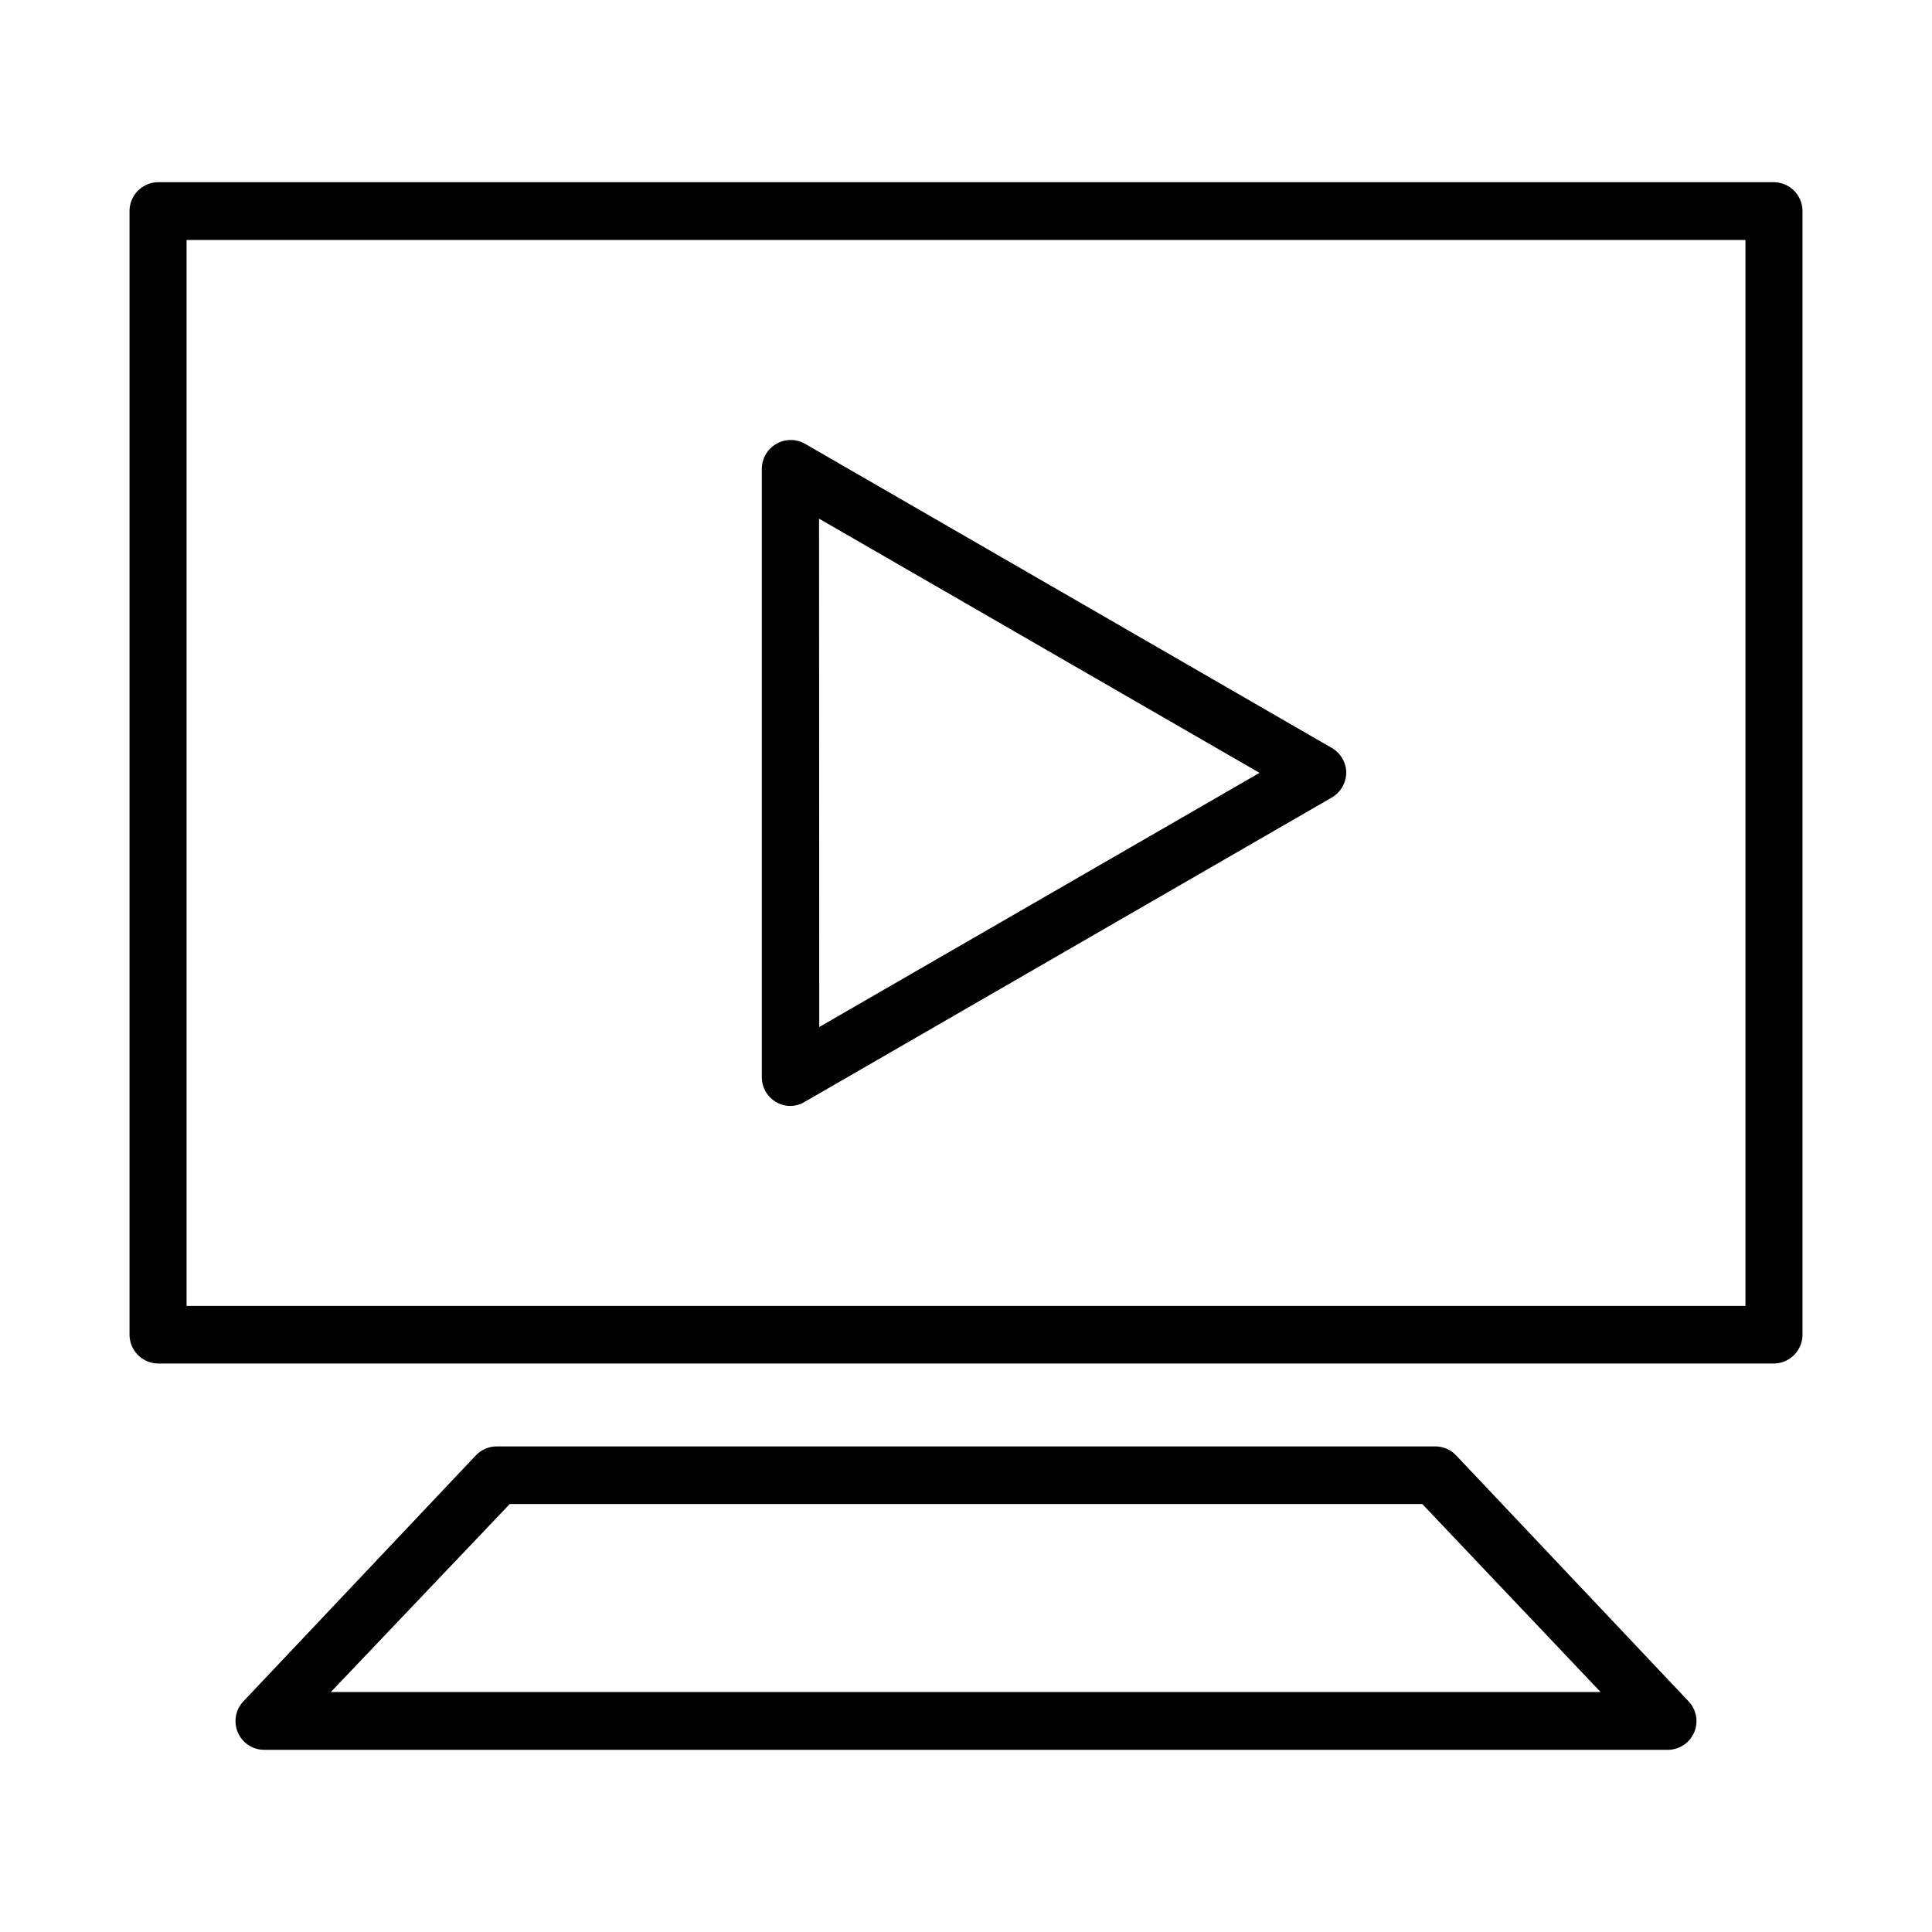
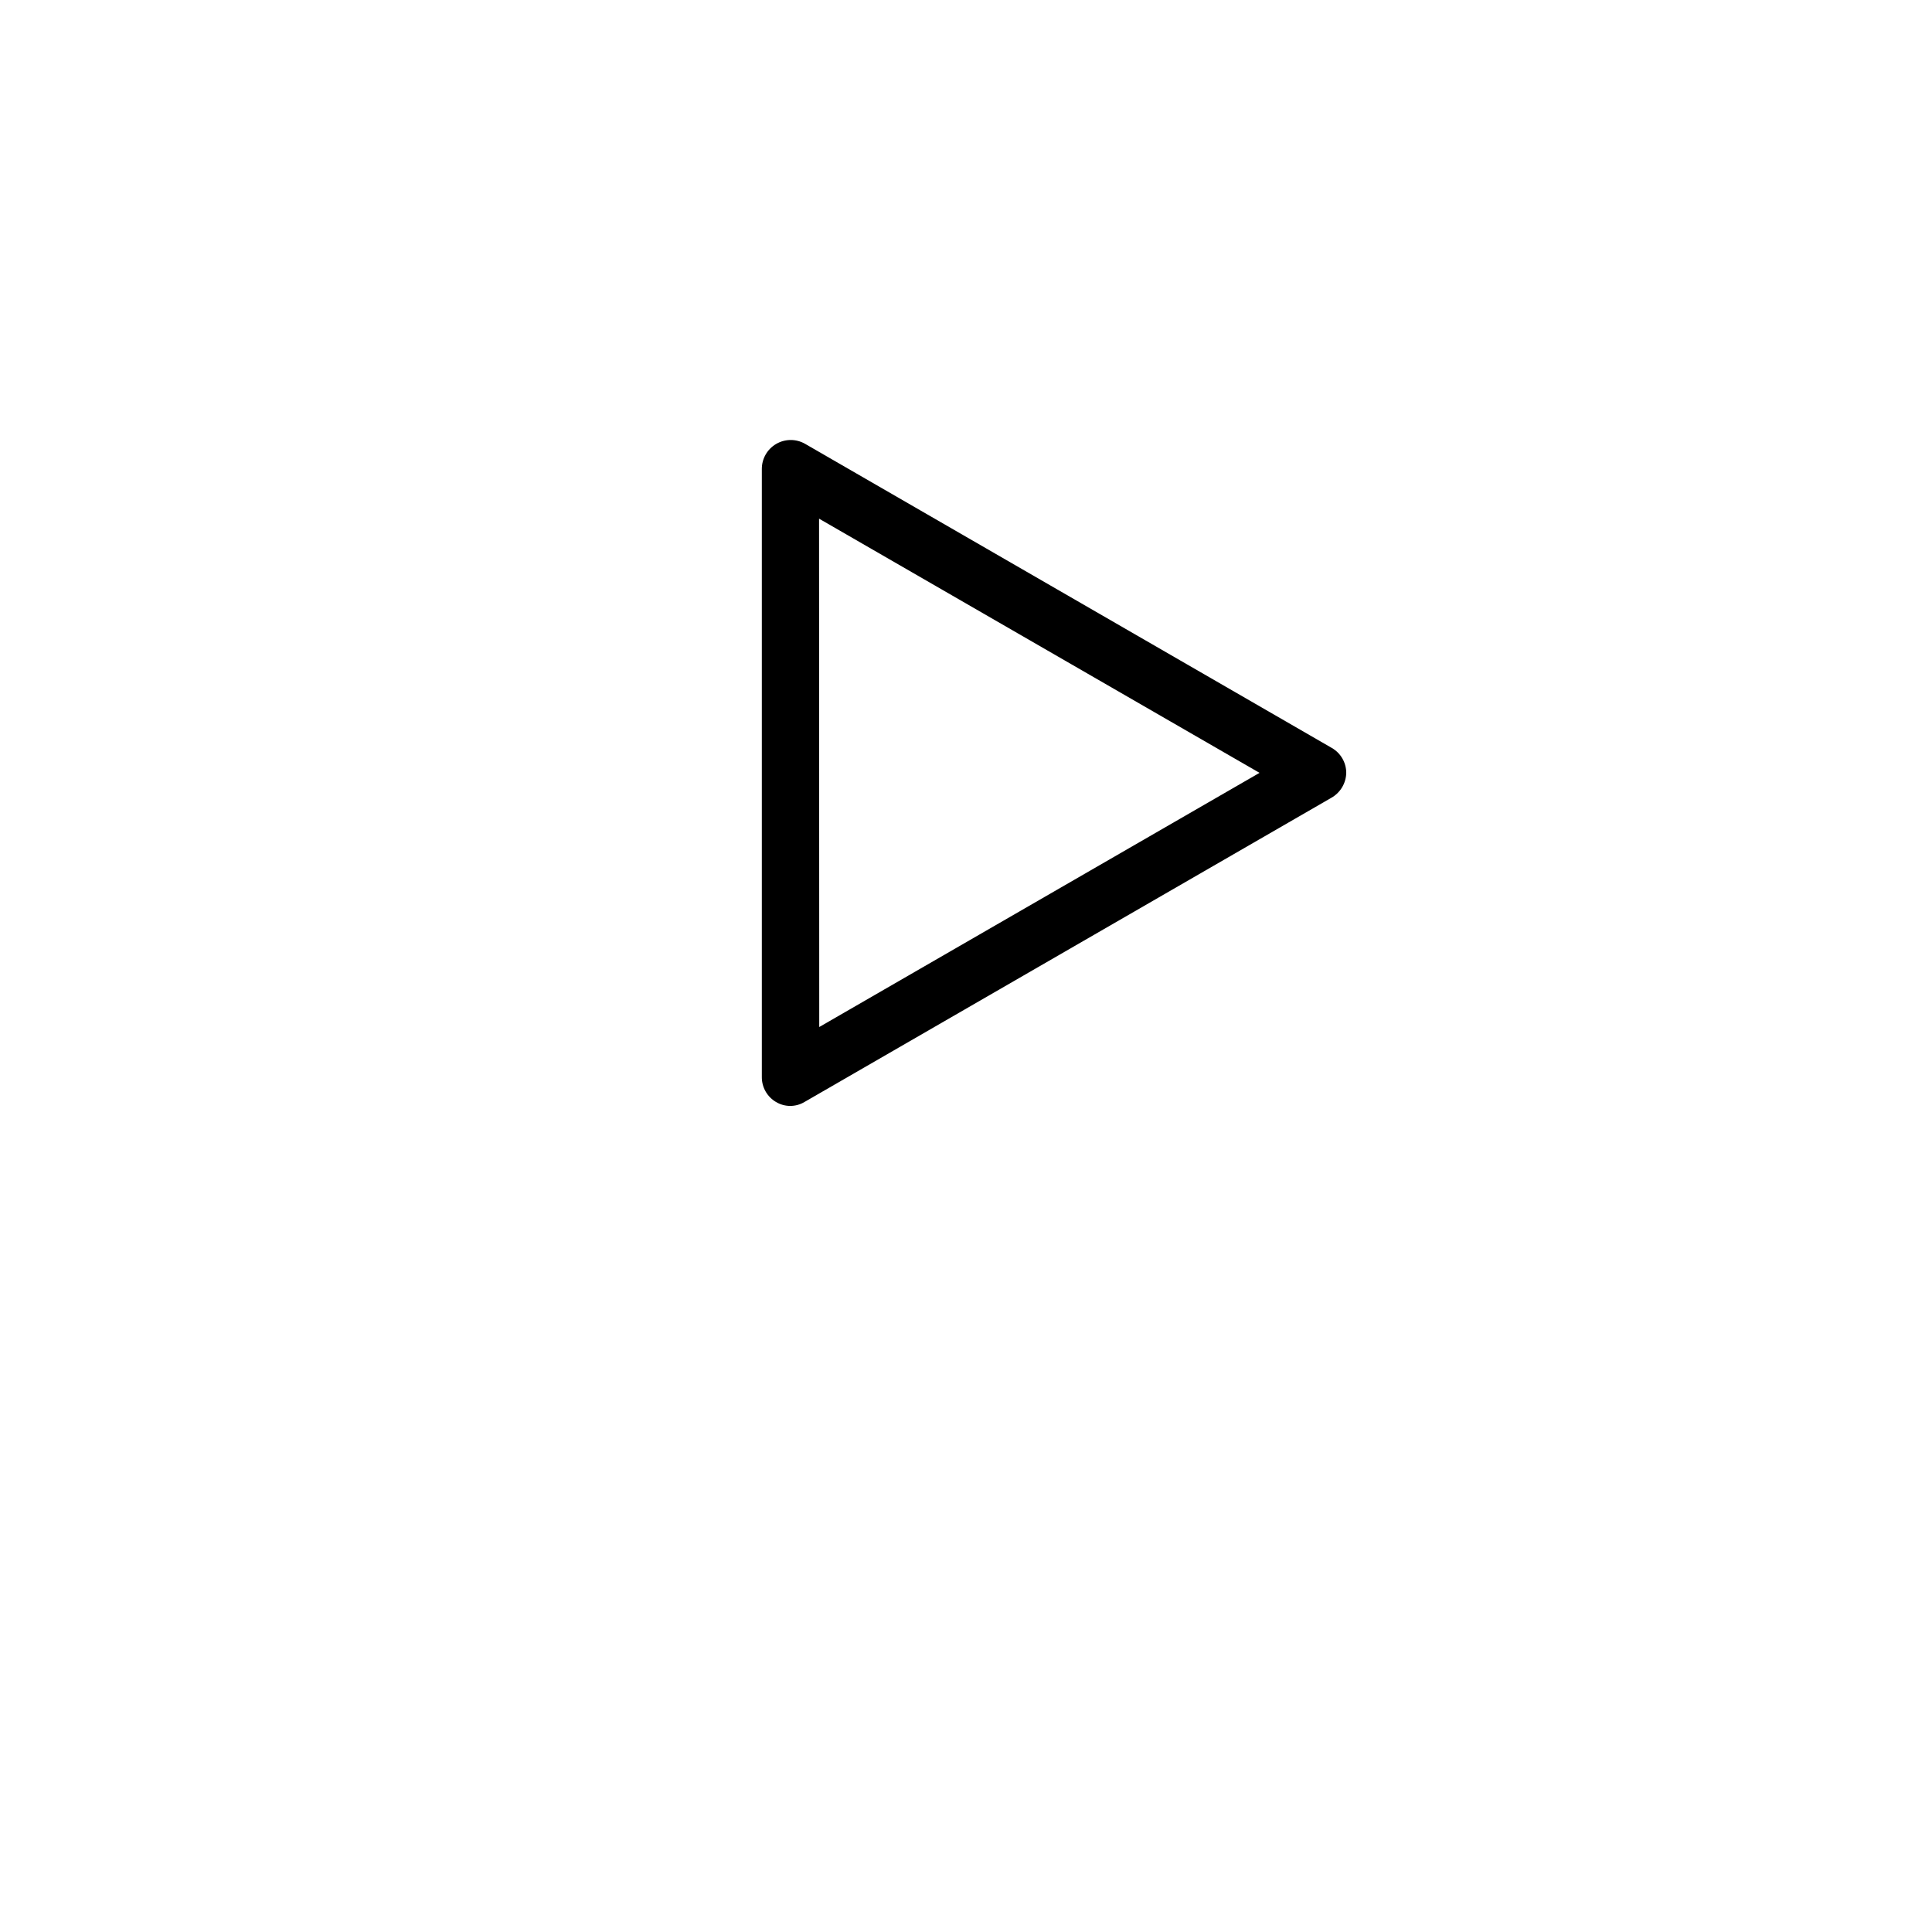
<svg xmlns="http://www.w3.org/2000/svg" fill="#000000" width="800px" height="800px" version="1.1" viewBox="144 144 512 512">
  <g>
-     <path d="m614.02 192.28h-428.24c-4.148 0.109-7.457 3.508-7.453 7.66v297.75c0 4.231 3.426 7.656 7.656 7.656h428.24c4.148-0.109 7.457-3.504 7.457-7.656v-297.75c0-4.231-3.43-7.66-7.66-7.66zm-7.457 297.8h-413.12v-282.48h413.12z" />
-     <path d="m529.88 529.68c-1.438-1.523-3.445-2.383-5.539-2.367h-248.68c-2.098-0.016-4.106 0.844-5.543 2.367l-61.566 65.141c-2.133 2.207-2.734 5.477-1.523 8.297 1.211 2.816 3.996 4.633 7.066 4.602h372.01c3.031-0.051 5.742-1.895 6.902-4.695 1.16-2.801 0.547-6.023-1.562-8.203zm-298.2 62.723 47.41-49.824h241.83l47.258 49.828z" />
    <path d="m349.62 436.02c2.34 1.414 5.269 1.414 7.609 0l139.61-80.609c2.383-1.352 3.875-3.859 3.93-6.598-0.004-2.727-1.465-5.246-3.832-6.602l-139.61-80.609c-2.367-1.344-5.273-1.328-7.625 0.043-2.356 1.367-3.805 3.883-3.809 6.609v161.22c-0.004 2.688 1.414 5.176 3.727 6.547zm11.438-154.57 116.73 67.363-116.68 67.359z" />
  </g>
</svg>